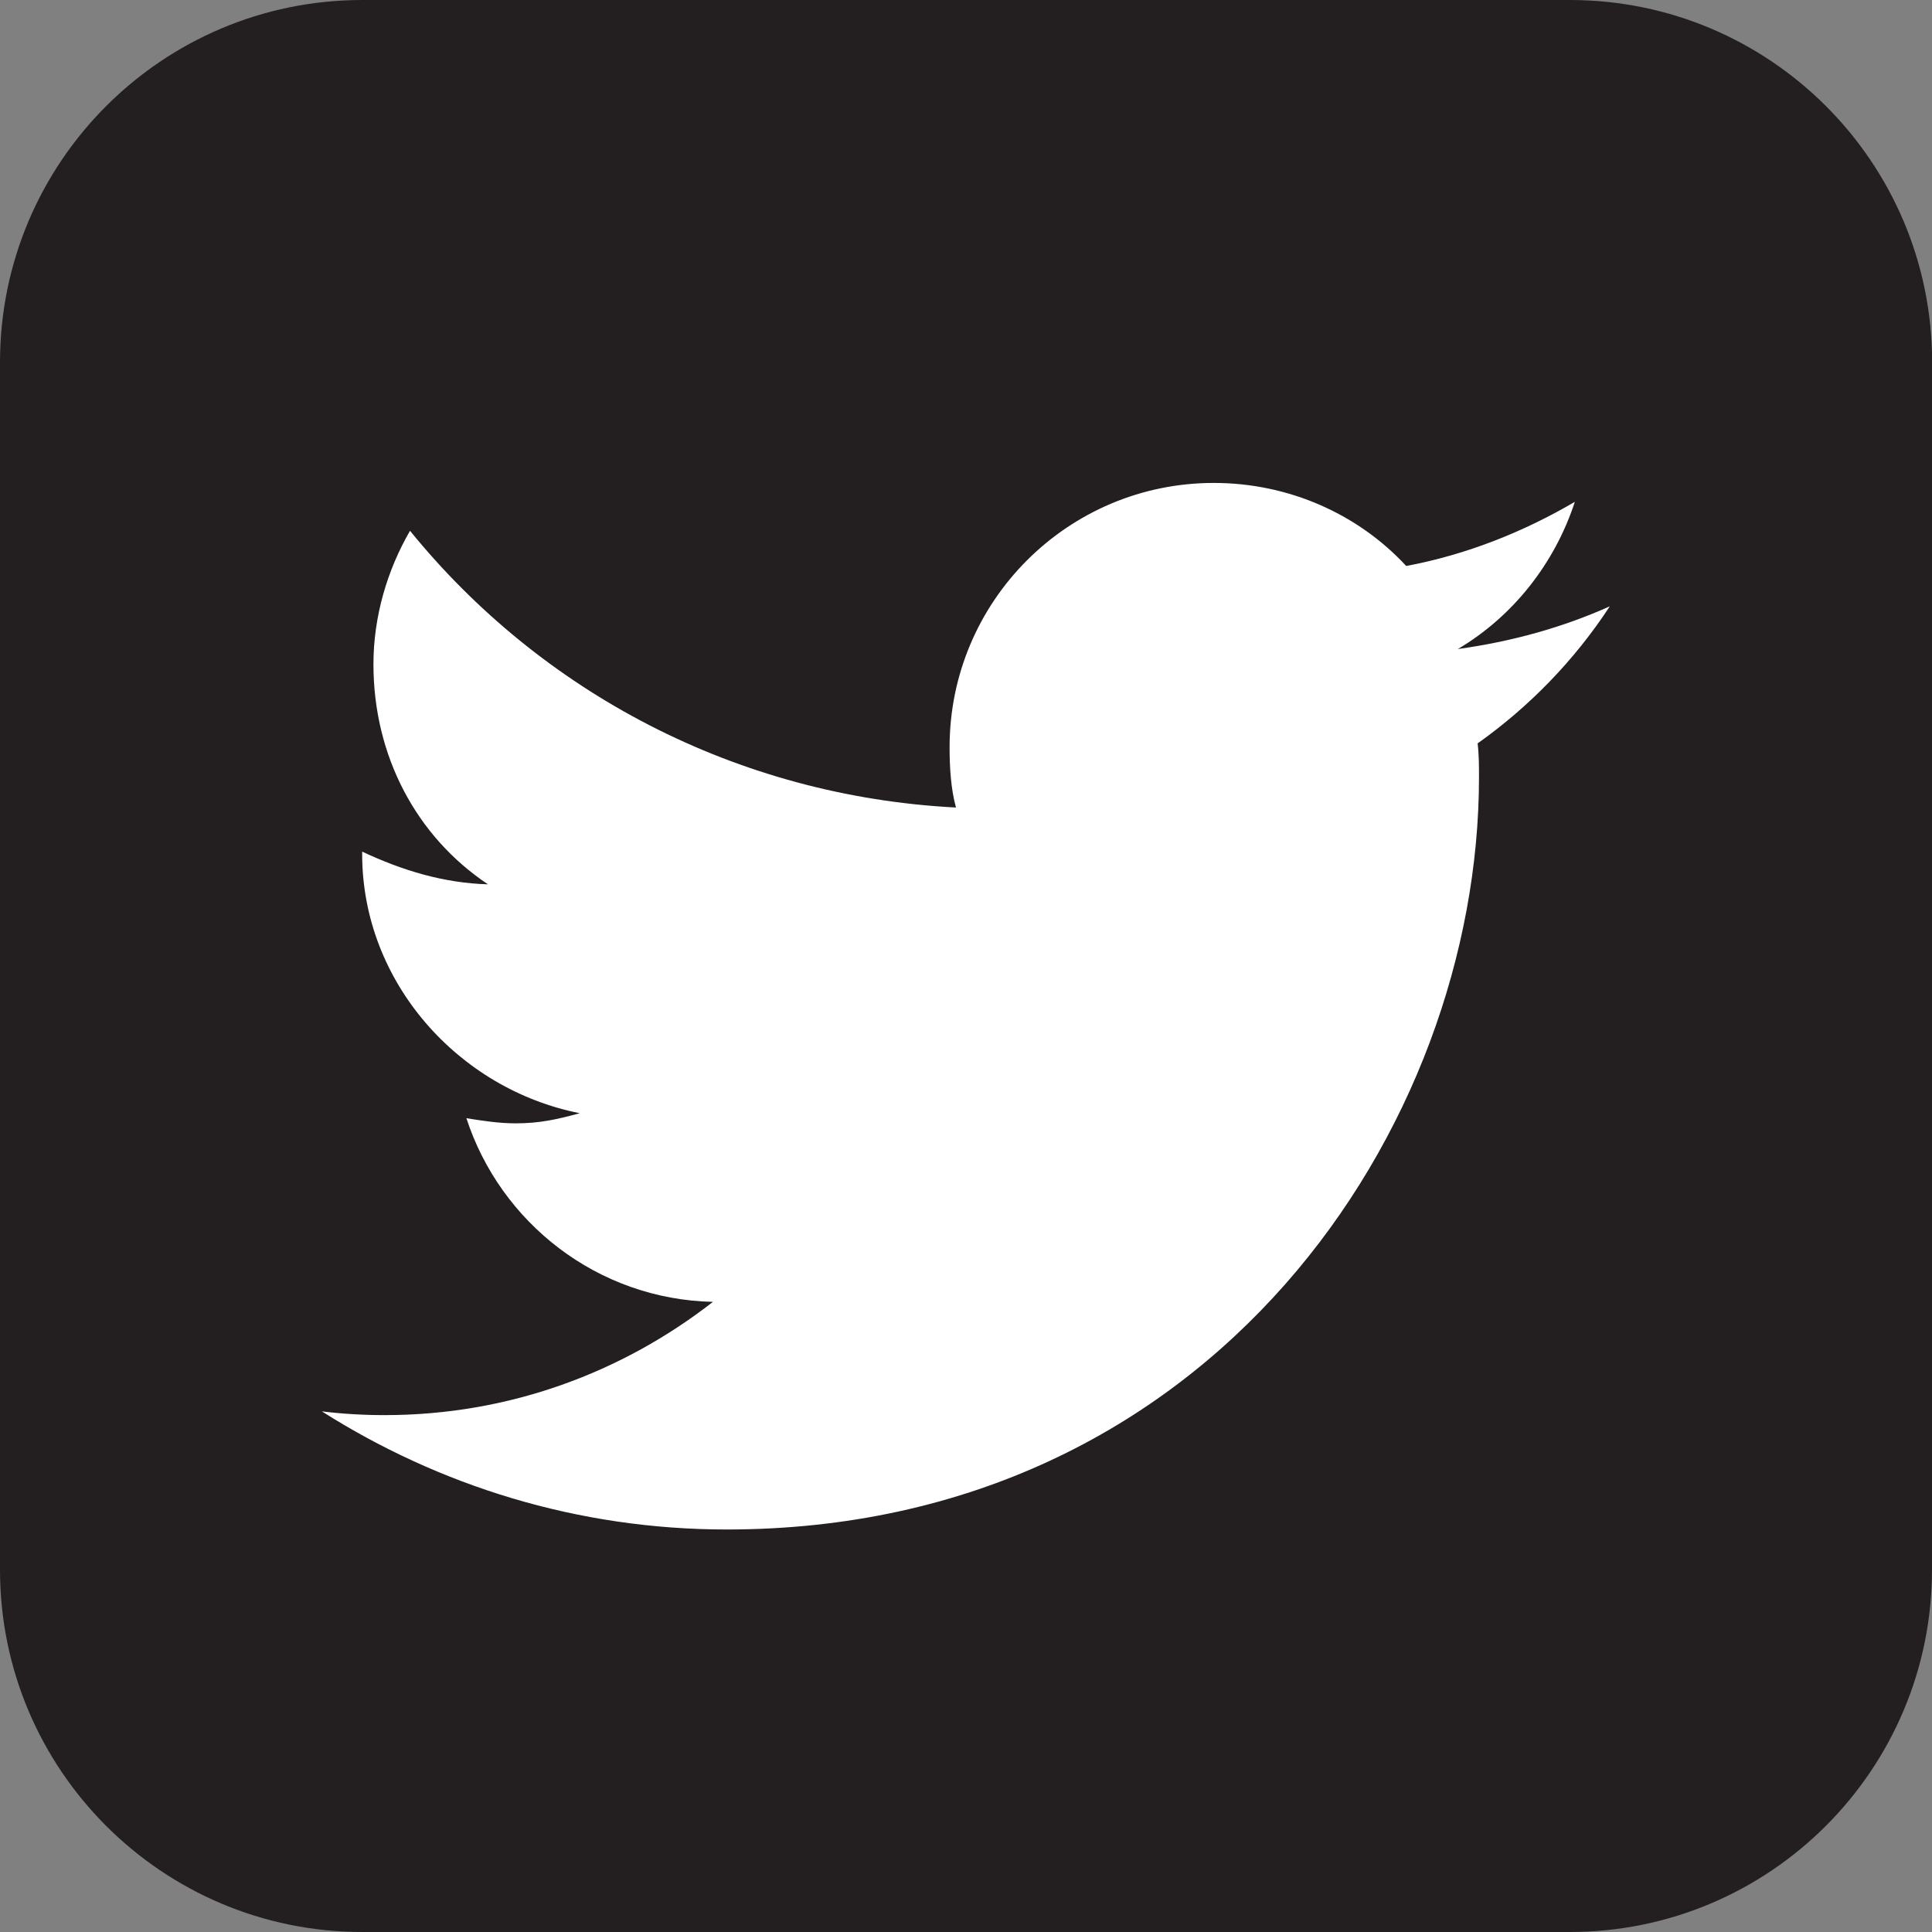
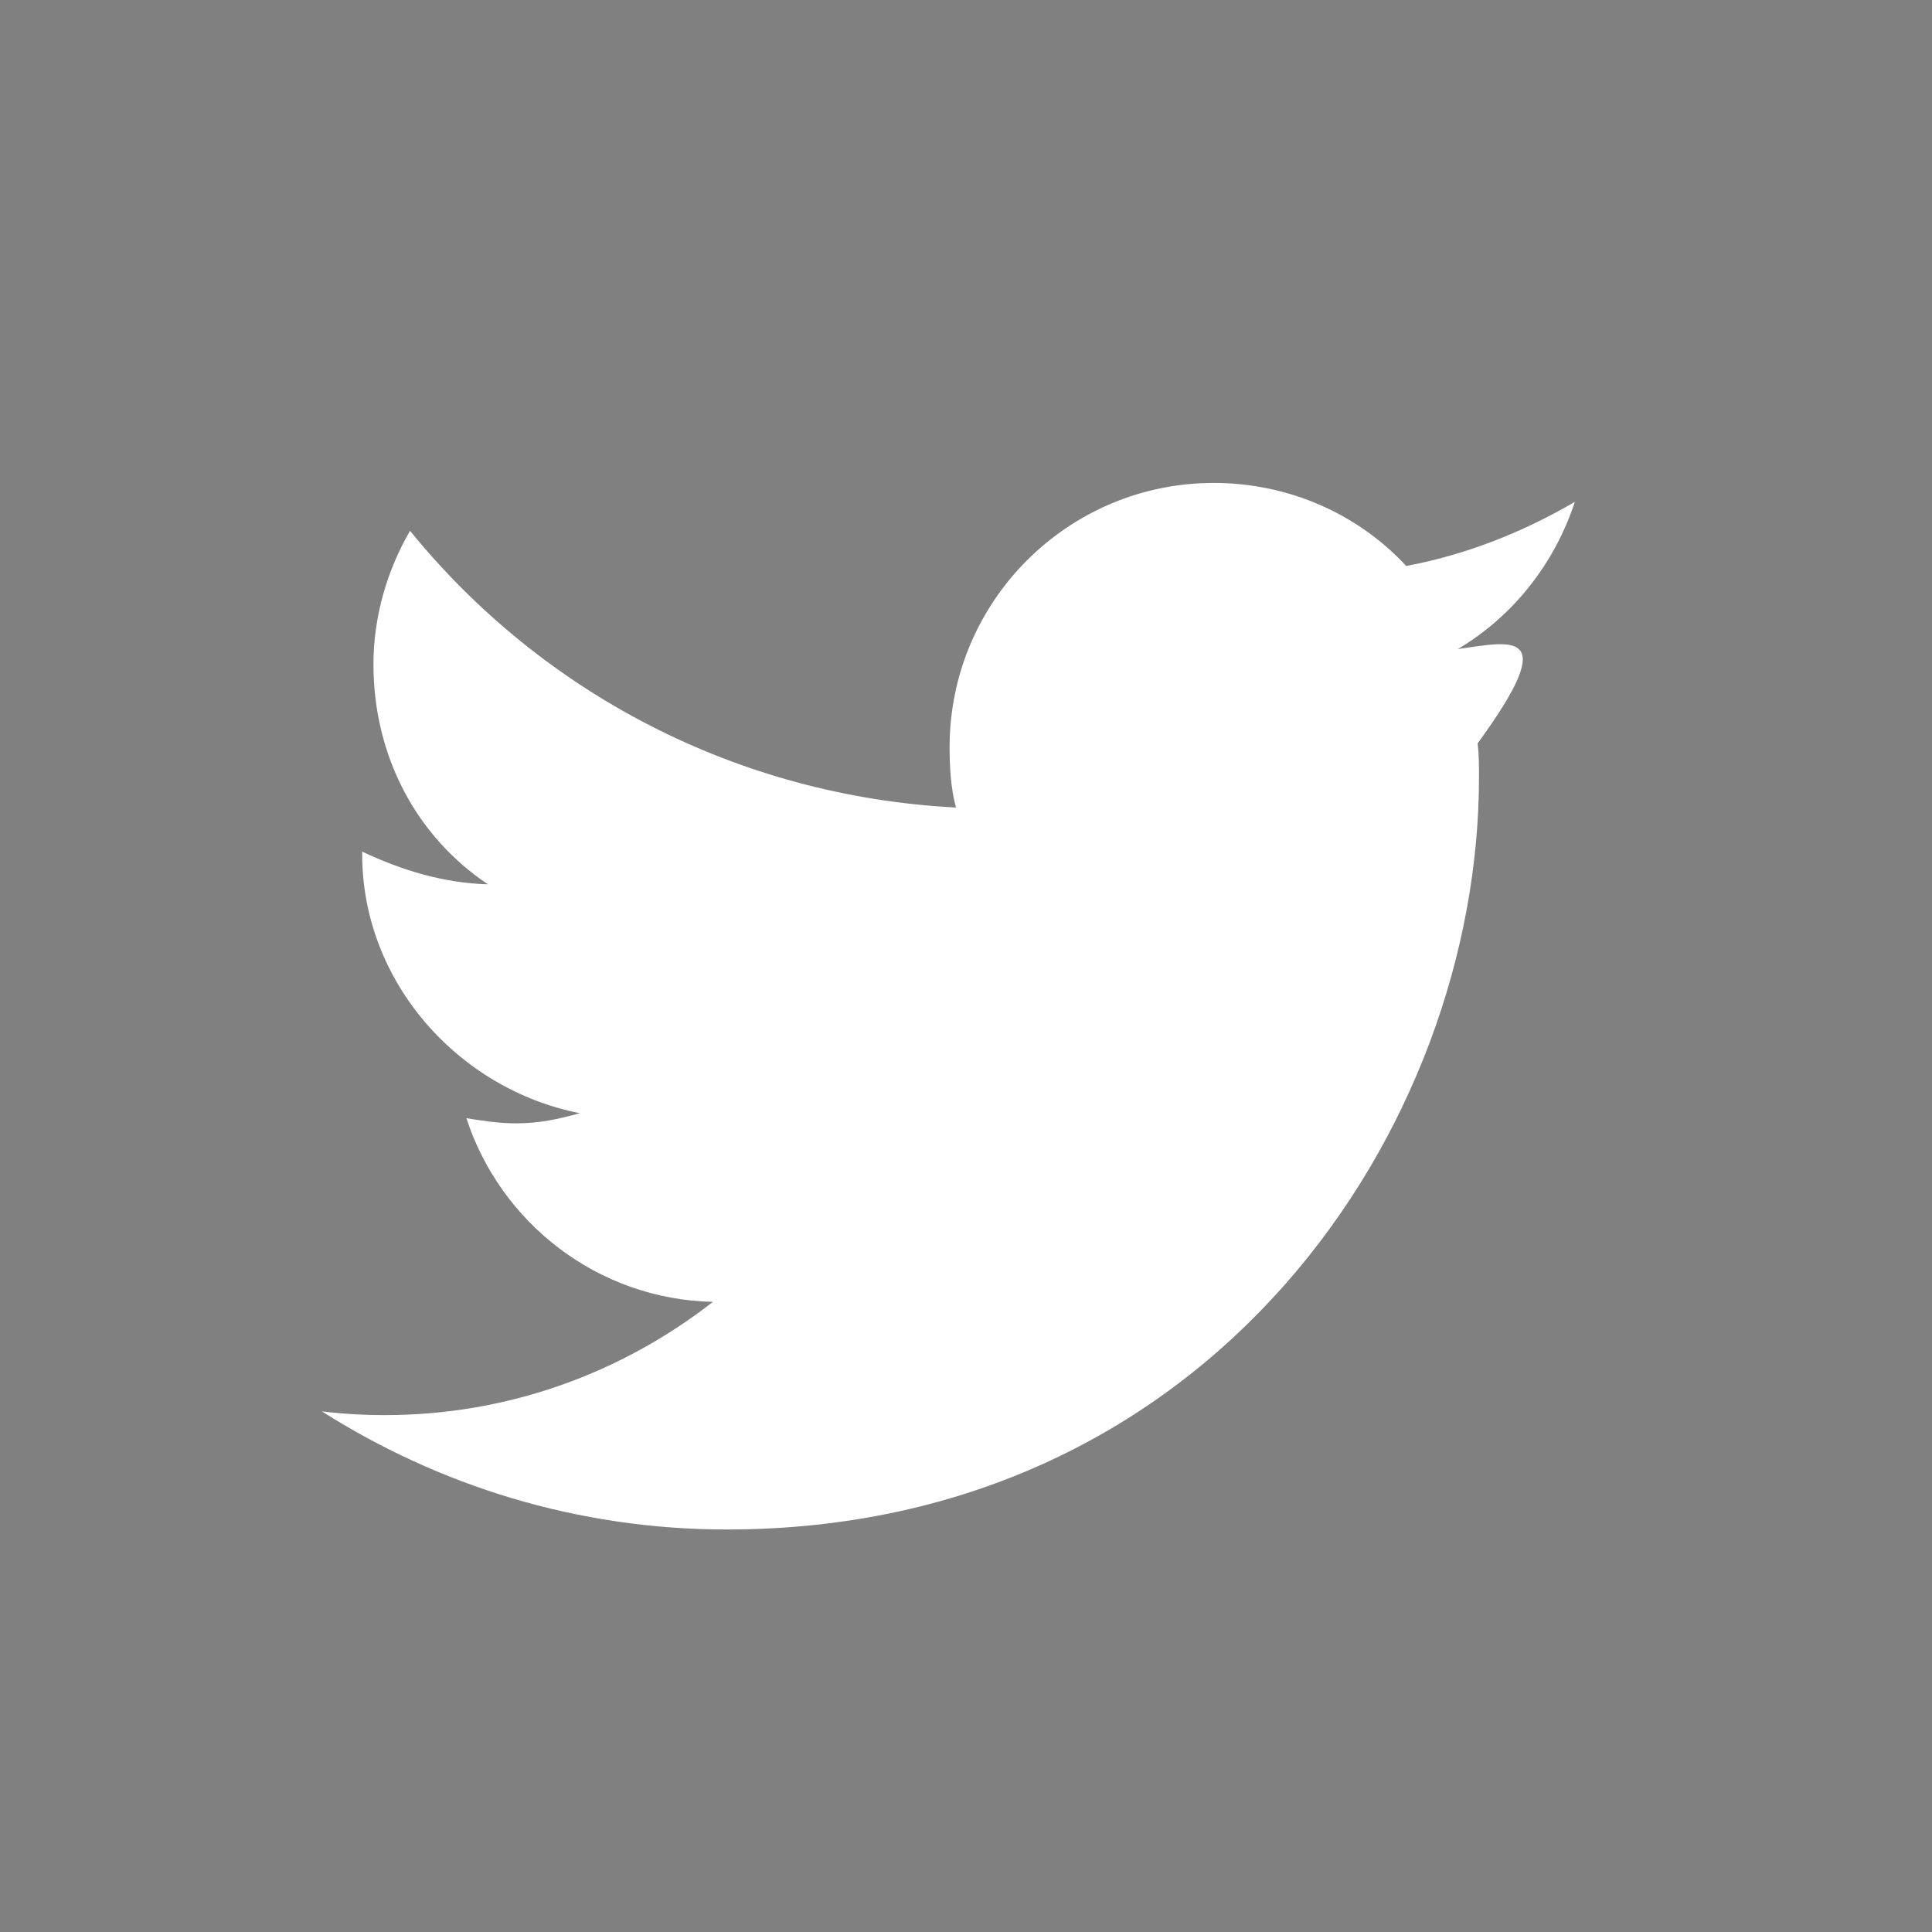
<svg xmlns="http://www.w3.org/2000/svg" version="1.0" id="Vrstva_1" x="0px" y="0px" width="15.422px" height="15.422px" viewBox="0 0 15.422 15.422" enable-background="new 0 0 15.422 15.422" xml:space="preserve">
  <rect x="0" y="0" width="15.422" height="15.422" fill="#808080" stroke="none" />
-   <path fill="#231F20" d="M15.422,12.53c0,1.597-1.295,2.892-2.892,2.892H2.892C1.295,15.422,0,14.127,0,12.53V2.892  C0,1.295,1.295,0,2.892,0h9.639c1.597,0,2.892,1.295,2.892,2.892V12.53z" />
-   <path fill="#FFFFFF" d="M11.637,5.181c0.441-0.261,0.773-0.683,0.934-1.175c-0.412,0.241-0.863,0.421-1.346,0.512  c-0.381-0.412-0.934-0.663-1.536-0.663C8.524,3.855,7.58,4.8,7.58,5.964c0,0.161,0.01,0.332,0.051,0.482  C5.873,6.355,4.317,5.522,3.273,4.237C3.092,4.549,2.981,4.92,2.981,5.302c0,0.732,0.342,1.375,0.914,1.757  c-0.352-0.01-0.683-0.11-1.004-0.261c0,0,0,0.01,0,0.02c0,1.024,0.772,1.878,1.737,2.068c-0.182,0.05-0.322,0.081-0.513,0.081  c-0.13,0-0.261-0.02-0.392-0.041c0.271,0.833,1.045,1.446,1.968,1.466c-0.723,0.563-1.626,0.904-2.62,0.904  c-0.171,0-0.342-0.01-0.502-0.03c0.934,0.592,2.038,0.943,3.232,0.943c3.876,0,6.005-3.213,6.005-6.004c0-0.09,0-0.181-0.011-0.271  c0.412-0.292,0.773-0.663,1.055-1.094C12.47,5.01,12.068,5.121,11.637,5.181z" />
+   <path fill="#FFFFFF" d="M11.637,5.181c0.441-0.261,0.773-0.683,0.934-1.175c-0.412,0.241-0.863,0.421-1.346,0.512  c-0.381-0.412-0.934-0.663-1.536-0.663C8.524,3.855,7.58,4.8,7.58,5.964c0,0.161,0.01,0.332,0.051,0.482  C5.873,6.355,4.317,5.522,3.273,4.237C3.092,4.549,2.981,4.92,2.981,5.302c0,0.732,0.342,1.375,0.914,1.757  c-0.352-0.01-0.683-0.11-1.004-0.261c0,0,0,0.01,0,0.02c0,1.024,0.772,1.878,1.737,2.068c-0.182,0.05-0.322,0.081-0.513,0.081  c-0.13,0-0.261-0.02-0.392-0.041c0.271,0.833,1.045,1.446,1.968,1.466c-0.723,0.563-1.626,0.904-2.62,0.904  c-0.171,0-0.342-0.01-0.502-0.03c0.934,0.592,2.038,0.943,3.232,0.943c3.876,0,6.005-3.213,6.005-6.004c0-0.09,0-0.181-0.011-0.271  C12.47,5.01,12.068,5.121,11.637,5.181z" />
</svg>